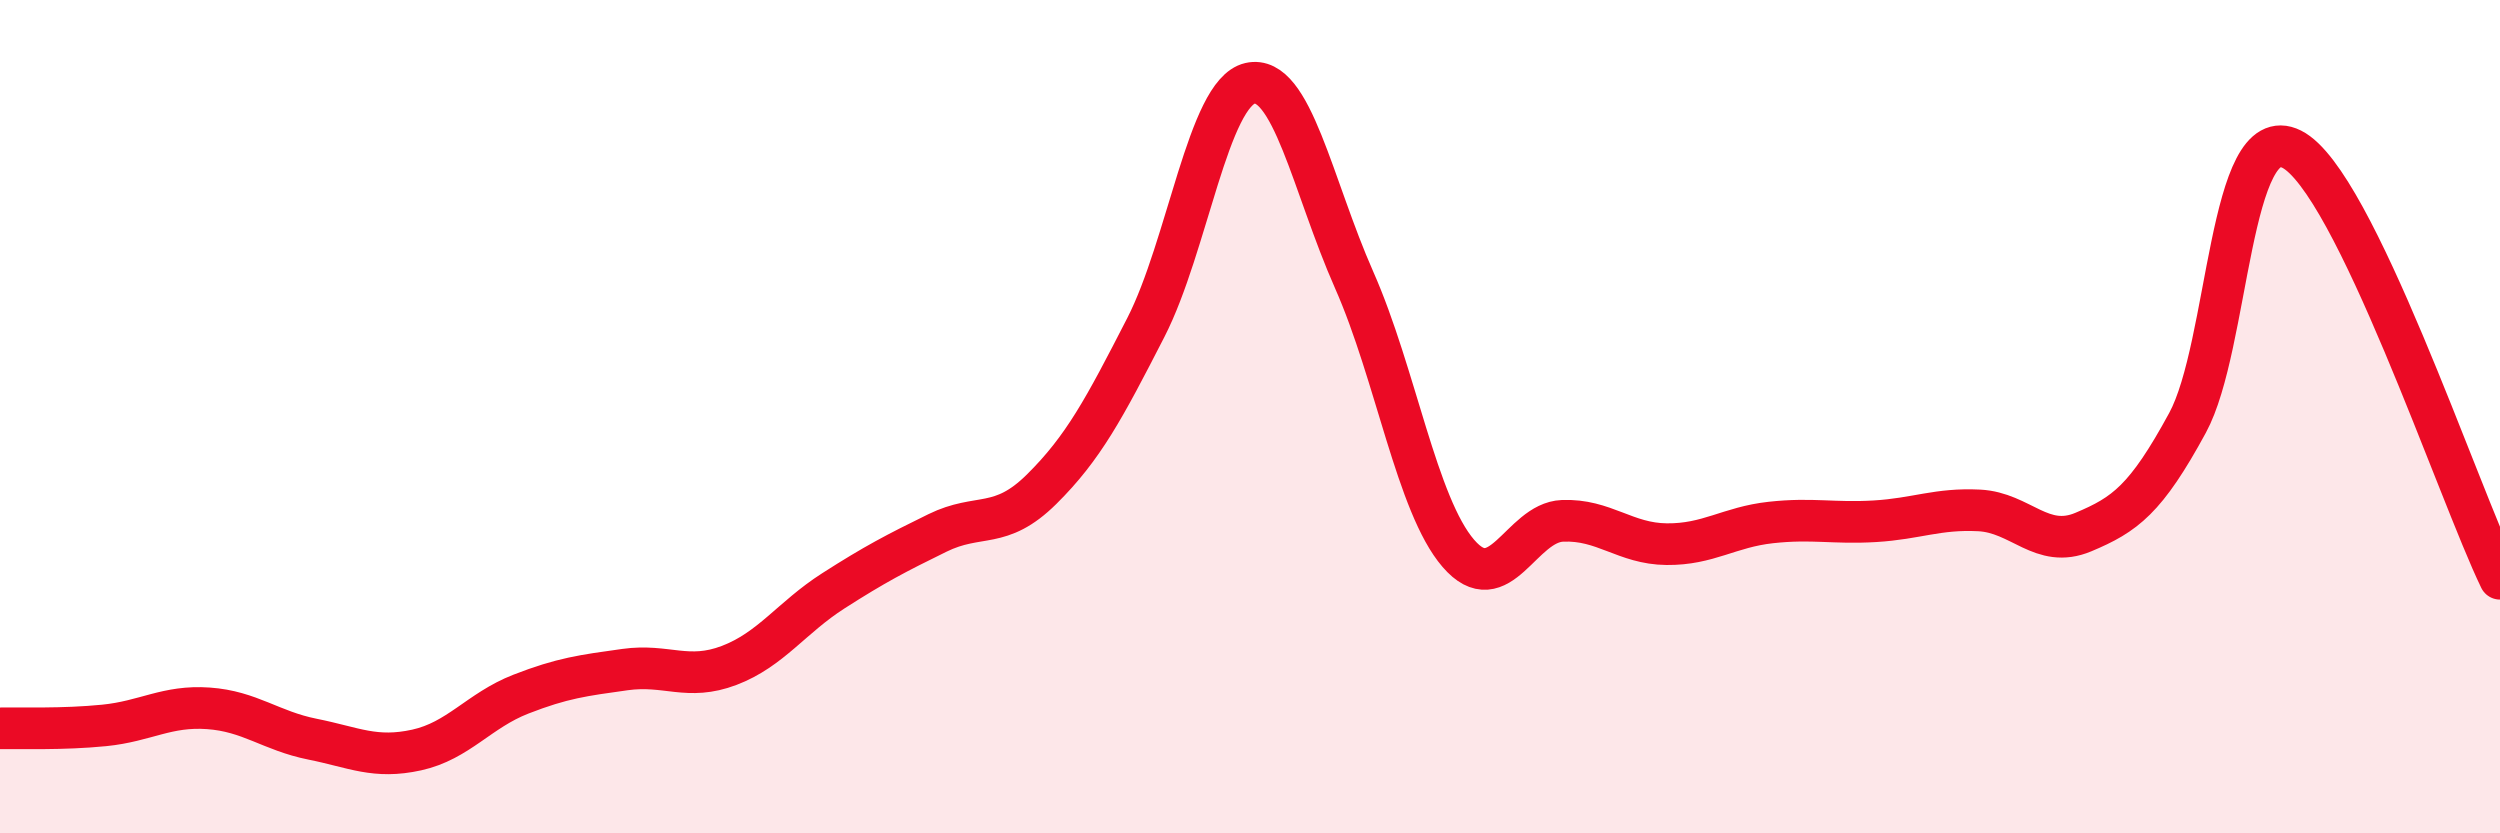
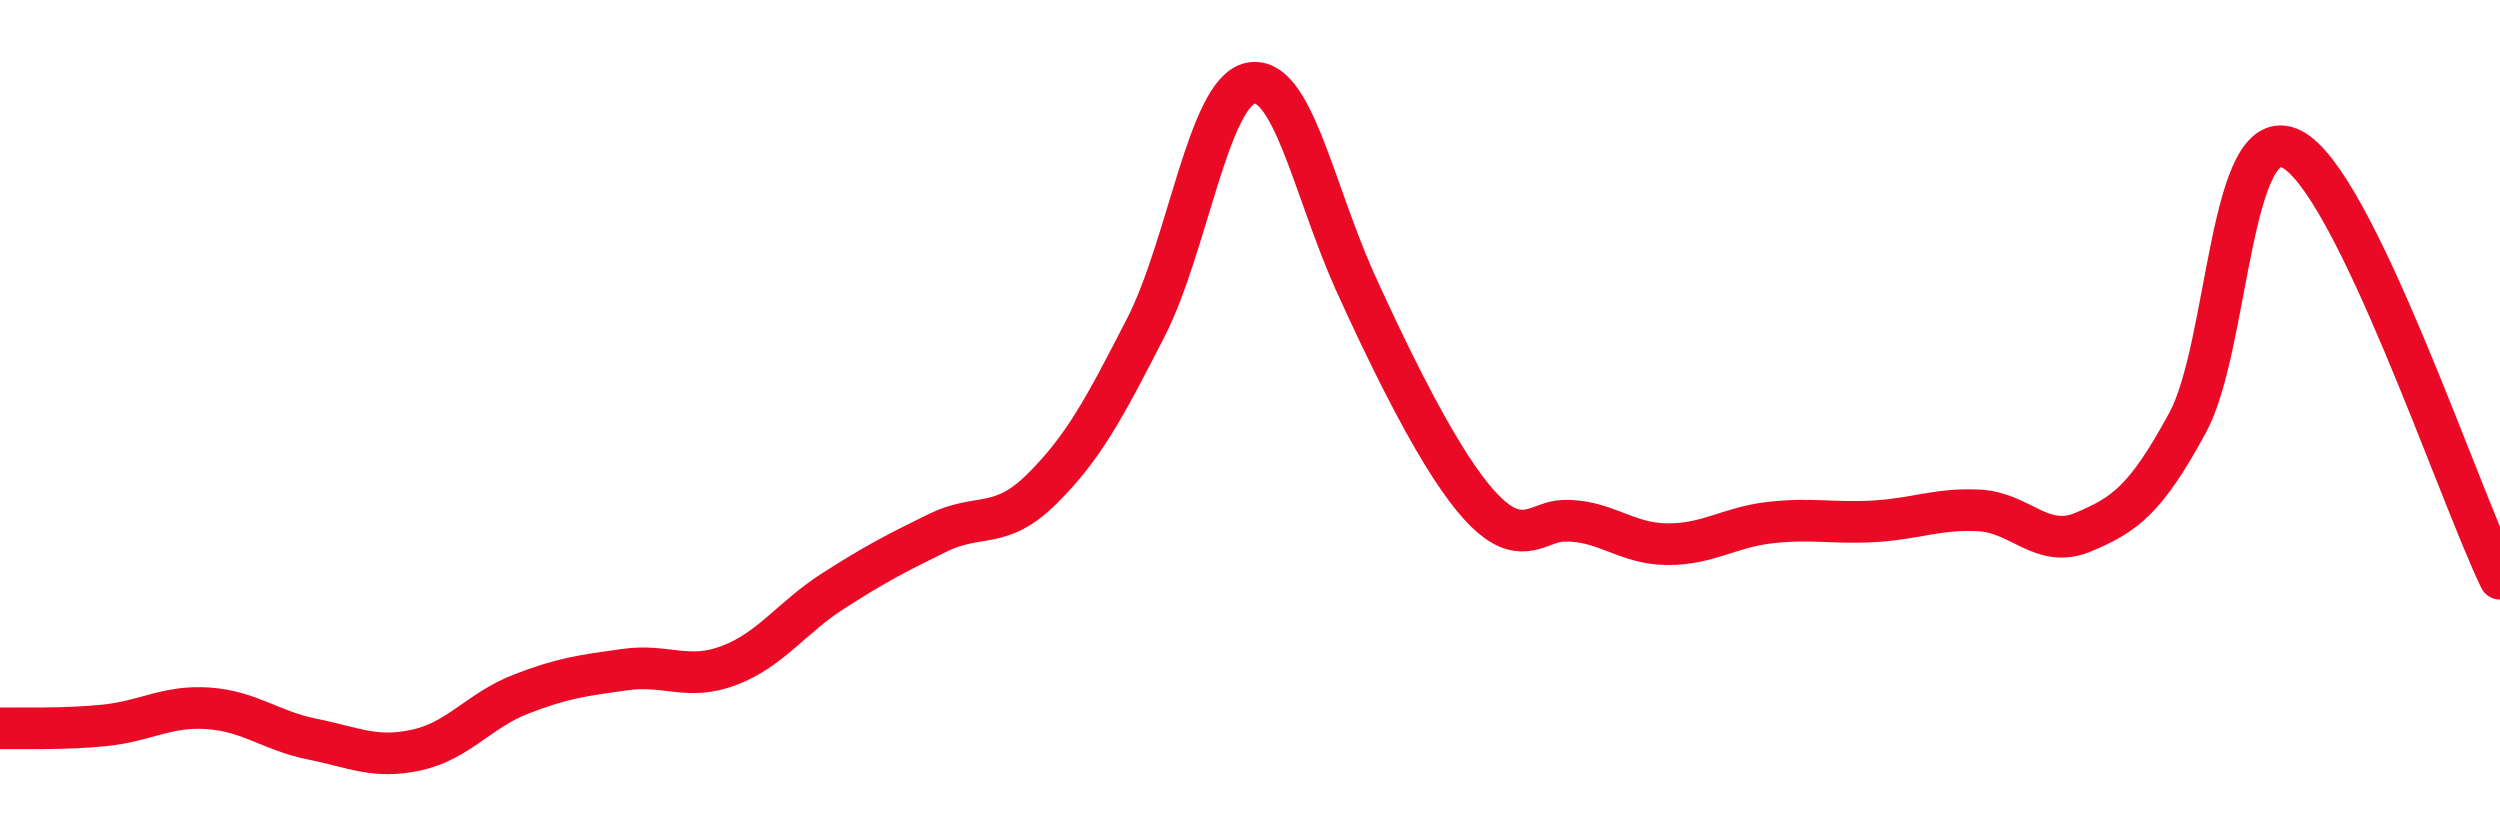
<svg xmlns="http://www.w3.org/2000/svg" width="60" height="20" viewBox="0 0 60 20">
-   <path d="M 0,17.48 C 0.5,17.47 1.5,17.51 2.5,17.41 C 3.5,17.31 4,16.93 5,17 C 6,17.07 6.5,17.54 7.5,17.74 C 8.5,17.94 9,18.22 10,18 C 11,17.78 11.5,17.05 12.5,16.66 C 13.5,16.27 14,16.21 15,16.07 C 16,15.93 16.5,16.35 17.5,15.97 C 18.5,15.59 19,14.82 20,14.18 C 21,13.54 21.5,13.28 22.5,12.79 C 23.5,12.3 24,12.73 25,11.74 C 26,10.75 26.5,9.81 27.5,7.86 C 28.5,5.91 29,2.23 30,2 C 31,1.77 31.5,4.46 32.5,6.72 C 33.5,8.98 34,12.12 35,13.28 C 36,14.44 36.5,12.54 37.5,12.5 C 38.5,12.46 39,13.05 40,13.06 C 41,13.07 41.5,12.65 42.5,12.54 C 43.5,12.43 44,12.57 45,12.51 C 46,12.45 46.5,12.2 47.5,12.25 C 48.5,12.3 49,13.19 50,12.77 C 51,12.35 51.5,11.99 52.5,10.15 C 53.5,8.31 53.5,2.83 55,3.58 C 56.5,4.33 59,11.83 60,13.89L60 20L0 20Z" fill="#EB0A25" opacity="0.1" stroke-linecap="round" stroke-linejoin="round" />
-   <path d="M 0,17.48 C 0.5,17.47 1.5,17.51 2.5,17.41 C 3.5,17.31 4,16.93 5,17 C 6,17.07 6.5,17.54 7.5,17.74 C 8.5,17.94 9,18.22 10,18 C 11,17.78 11.5,17.05 12.5,16.66 C 13.5,16.27 14,16.21 15,16.07 C 16,15.93 16.5,16.35 17.5,15.97 C 18.5,15.59 19,14.82 20,14.18 C 21,13.54 21.5,13.28 22.5,12.79 C 23.5,12.3 24,12.73 25,11.74 C 26,10.75 26.5,9.81 27.5,7.86 C 28.5,5.91 29,2.23 30,2 C 31,1.77 31.5,4.46 32.5,6.72 C 33.5,8.98 34,12.12 35,13.28 C 36,14.44 36.5,12.54 37.5,12.5 C 38.5,12.46 39,13.05 40,13.06 C 41,13.07 41.5,12.65 42.5,12.54 C 43.5,12.43 44,12.57 45,12.51 C 46,12.45 46.5,12.2 47.5,12.25 C 48.5,12.3 49,13.19 50,12.77 C 51,12.35 51.5,11.99 52.5,10.15 C 53.5,8.31 53.5,2.83 55,3.58 C 56.5,4.33 59,11.83 60,13.89" stroke="#EB0A25" stroke-width="1" fill="none" stroke-linecap="round" stroke-linejoin="round" />
+   <path d="M 0,17.48 C 0.5,17.47 1.5,17.51 2.5,17.41 C 3.5,17.31 4,16.93 5,17 C 6,17.07 6.5,17.54 7.5,17.74 C 8.5,17.94 9,18.22 10,18 C 11,17.78 11.5,17.05 12.5,16.66 C 13.5,16.27 14,16.21 15,16.07 C 16,15.93 16.5,16.35 17.5,15.97 C 18.5,15.59 19,14.82 20,14.18 C 21,13.54 21.5,13.28 22.5,12.79 C 23.5,12.3 24,12.73 25,11.74 C 26,10.75 26.5,9.81 27.5,7.86 C 28.5,5.91 29,2.23 30,2 C 31,1.77 31.5,4.46 32.5,6.72 C 36,14.44 36.5,12.54 37.5,12.5 C 38.5,12.46 39,13.05 40,13.06 C 41,13.07 41.5,12.65 42.5,12.54 C 43.5,12.43 44,12.57 45,12.51 C 46,12.45 46.5,12.2 47.5,12.25 C 48.5,12.3 49,13.19 50,12.77 C 51,12.35 51.5,11.99 52.5,10.15 C 53.5,8.31 53.5,2.83 55,3.58 C 56.5,4.33 59,11.83 60,13.89" stroke="#EB0A25" stroke-width="1" fill="none" stroke-linecap="round" stroke-linejoin="round" />
</svg>